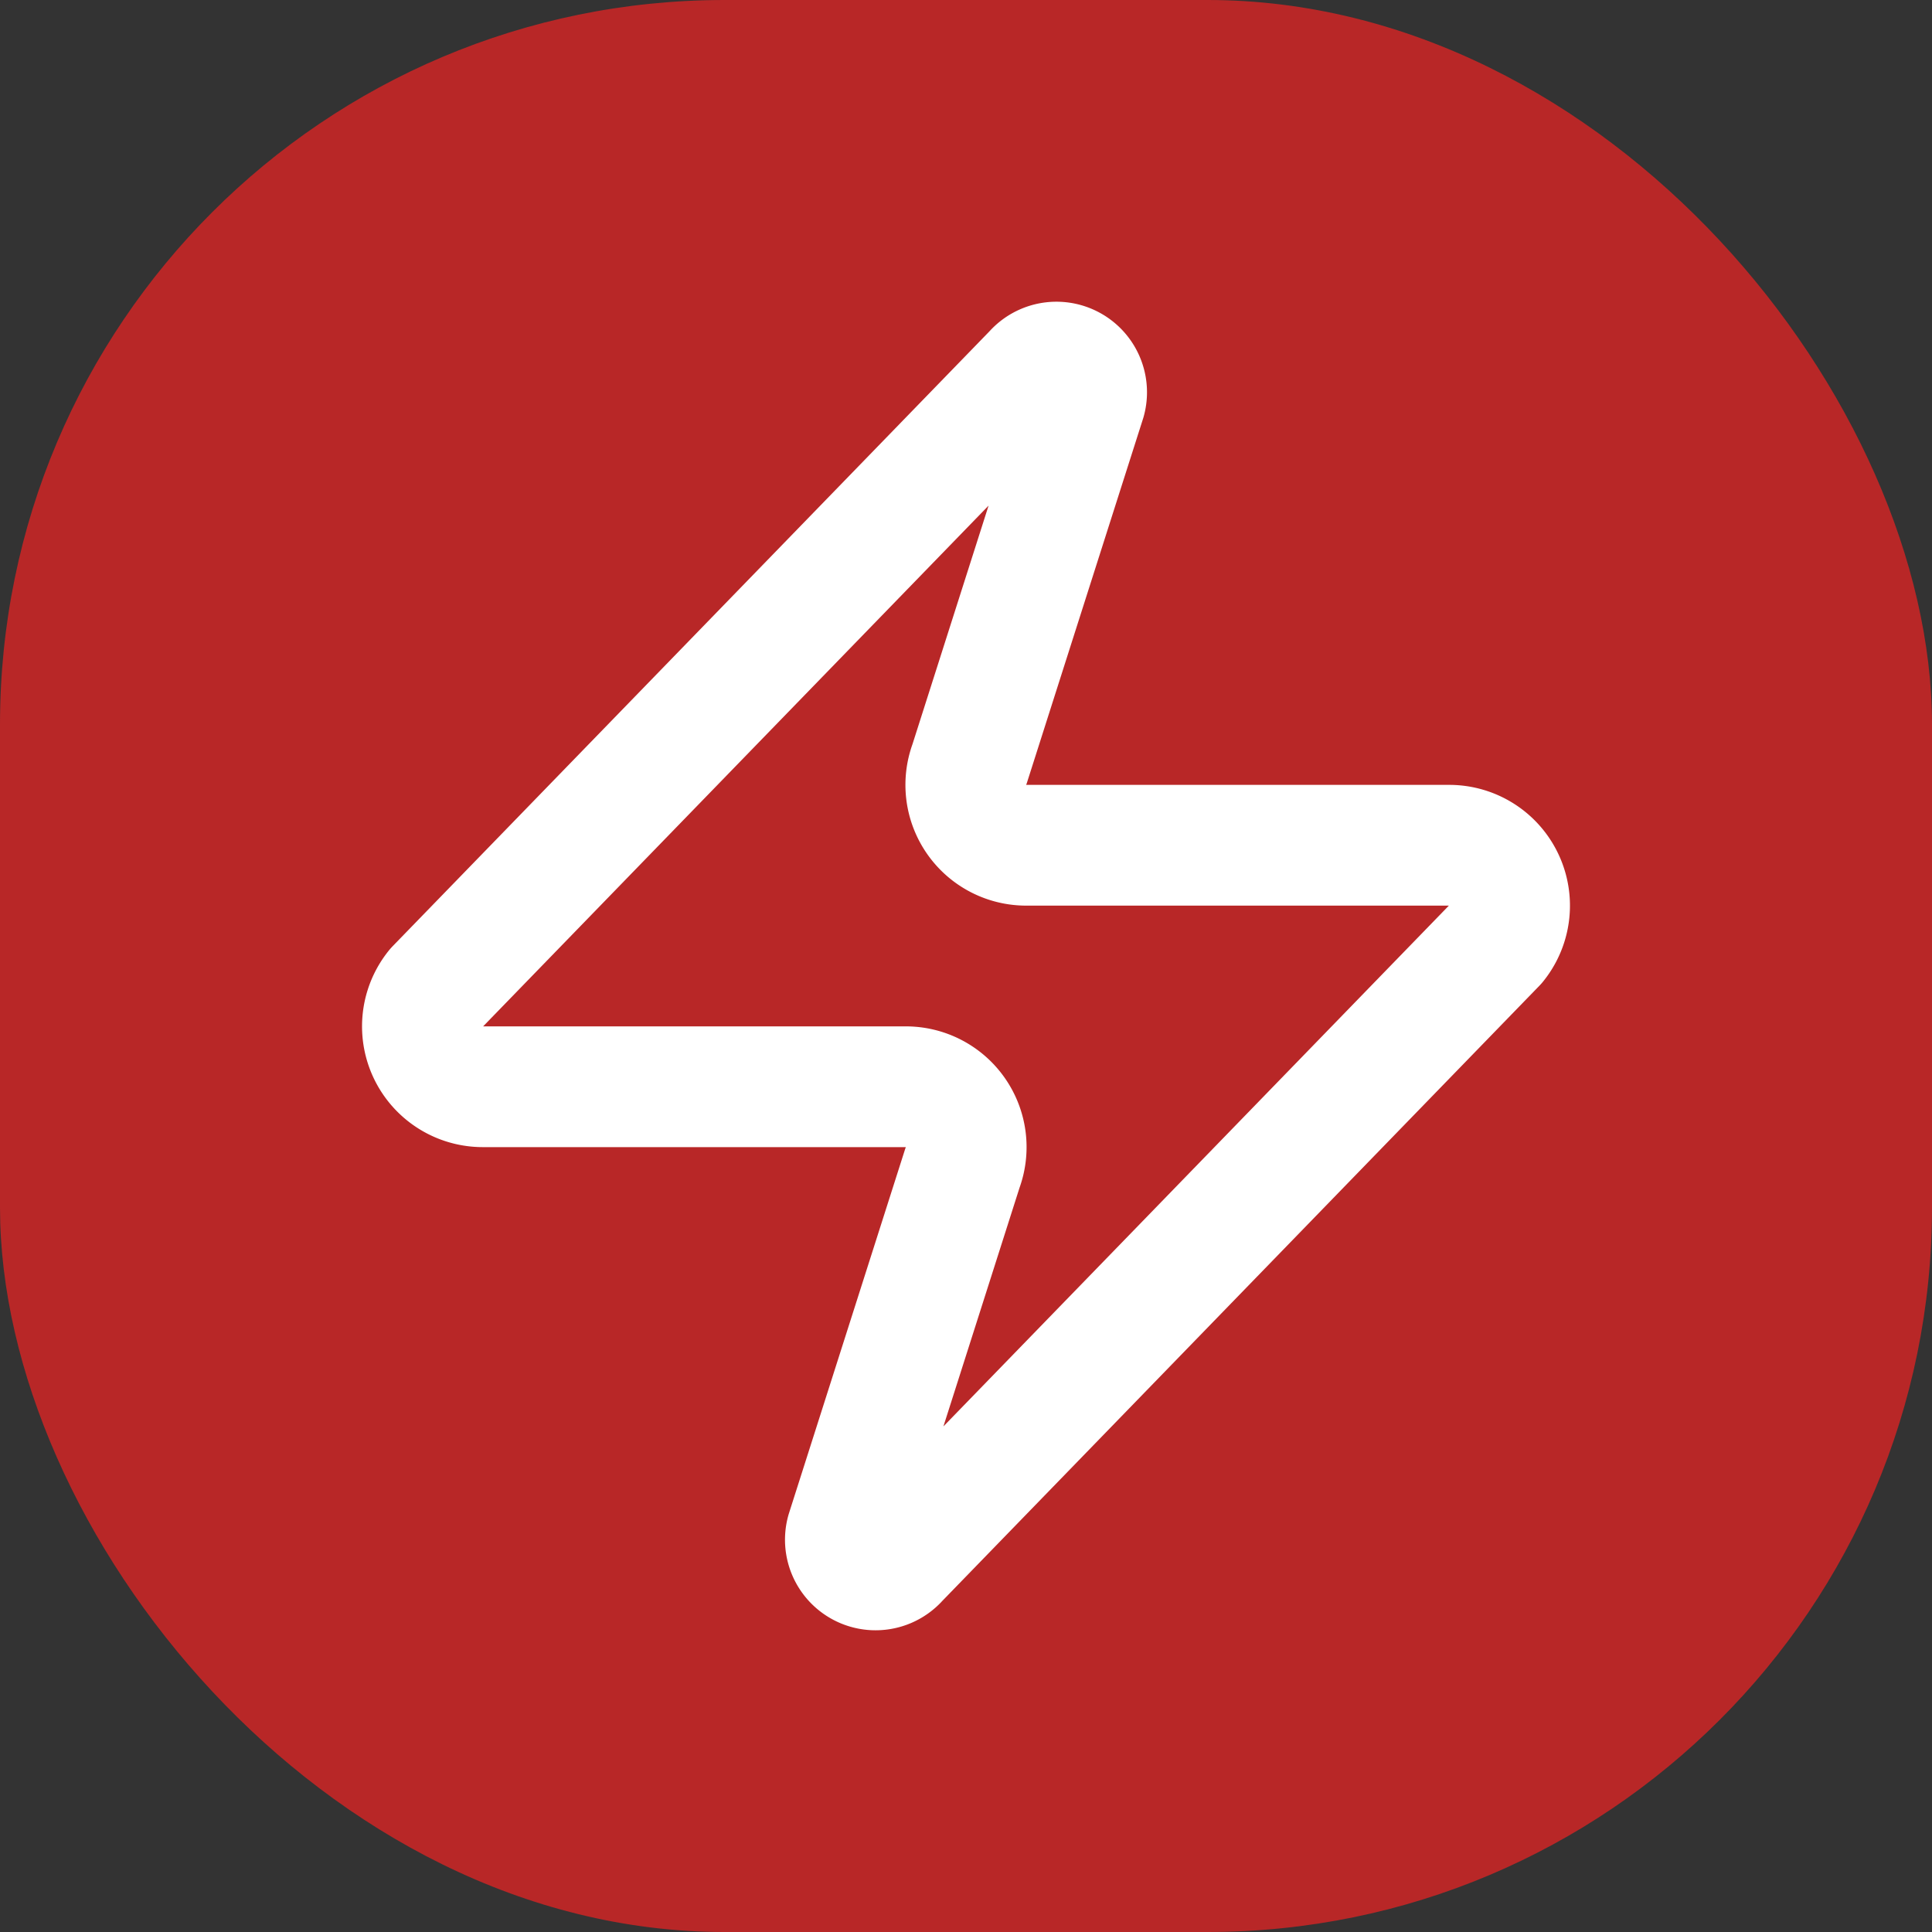
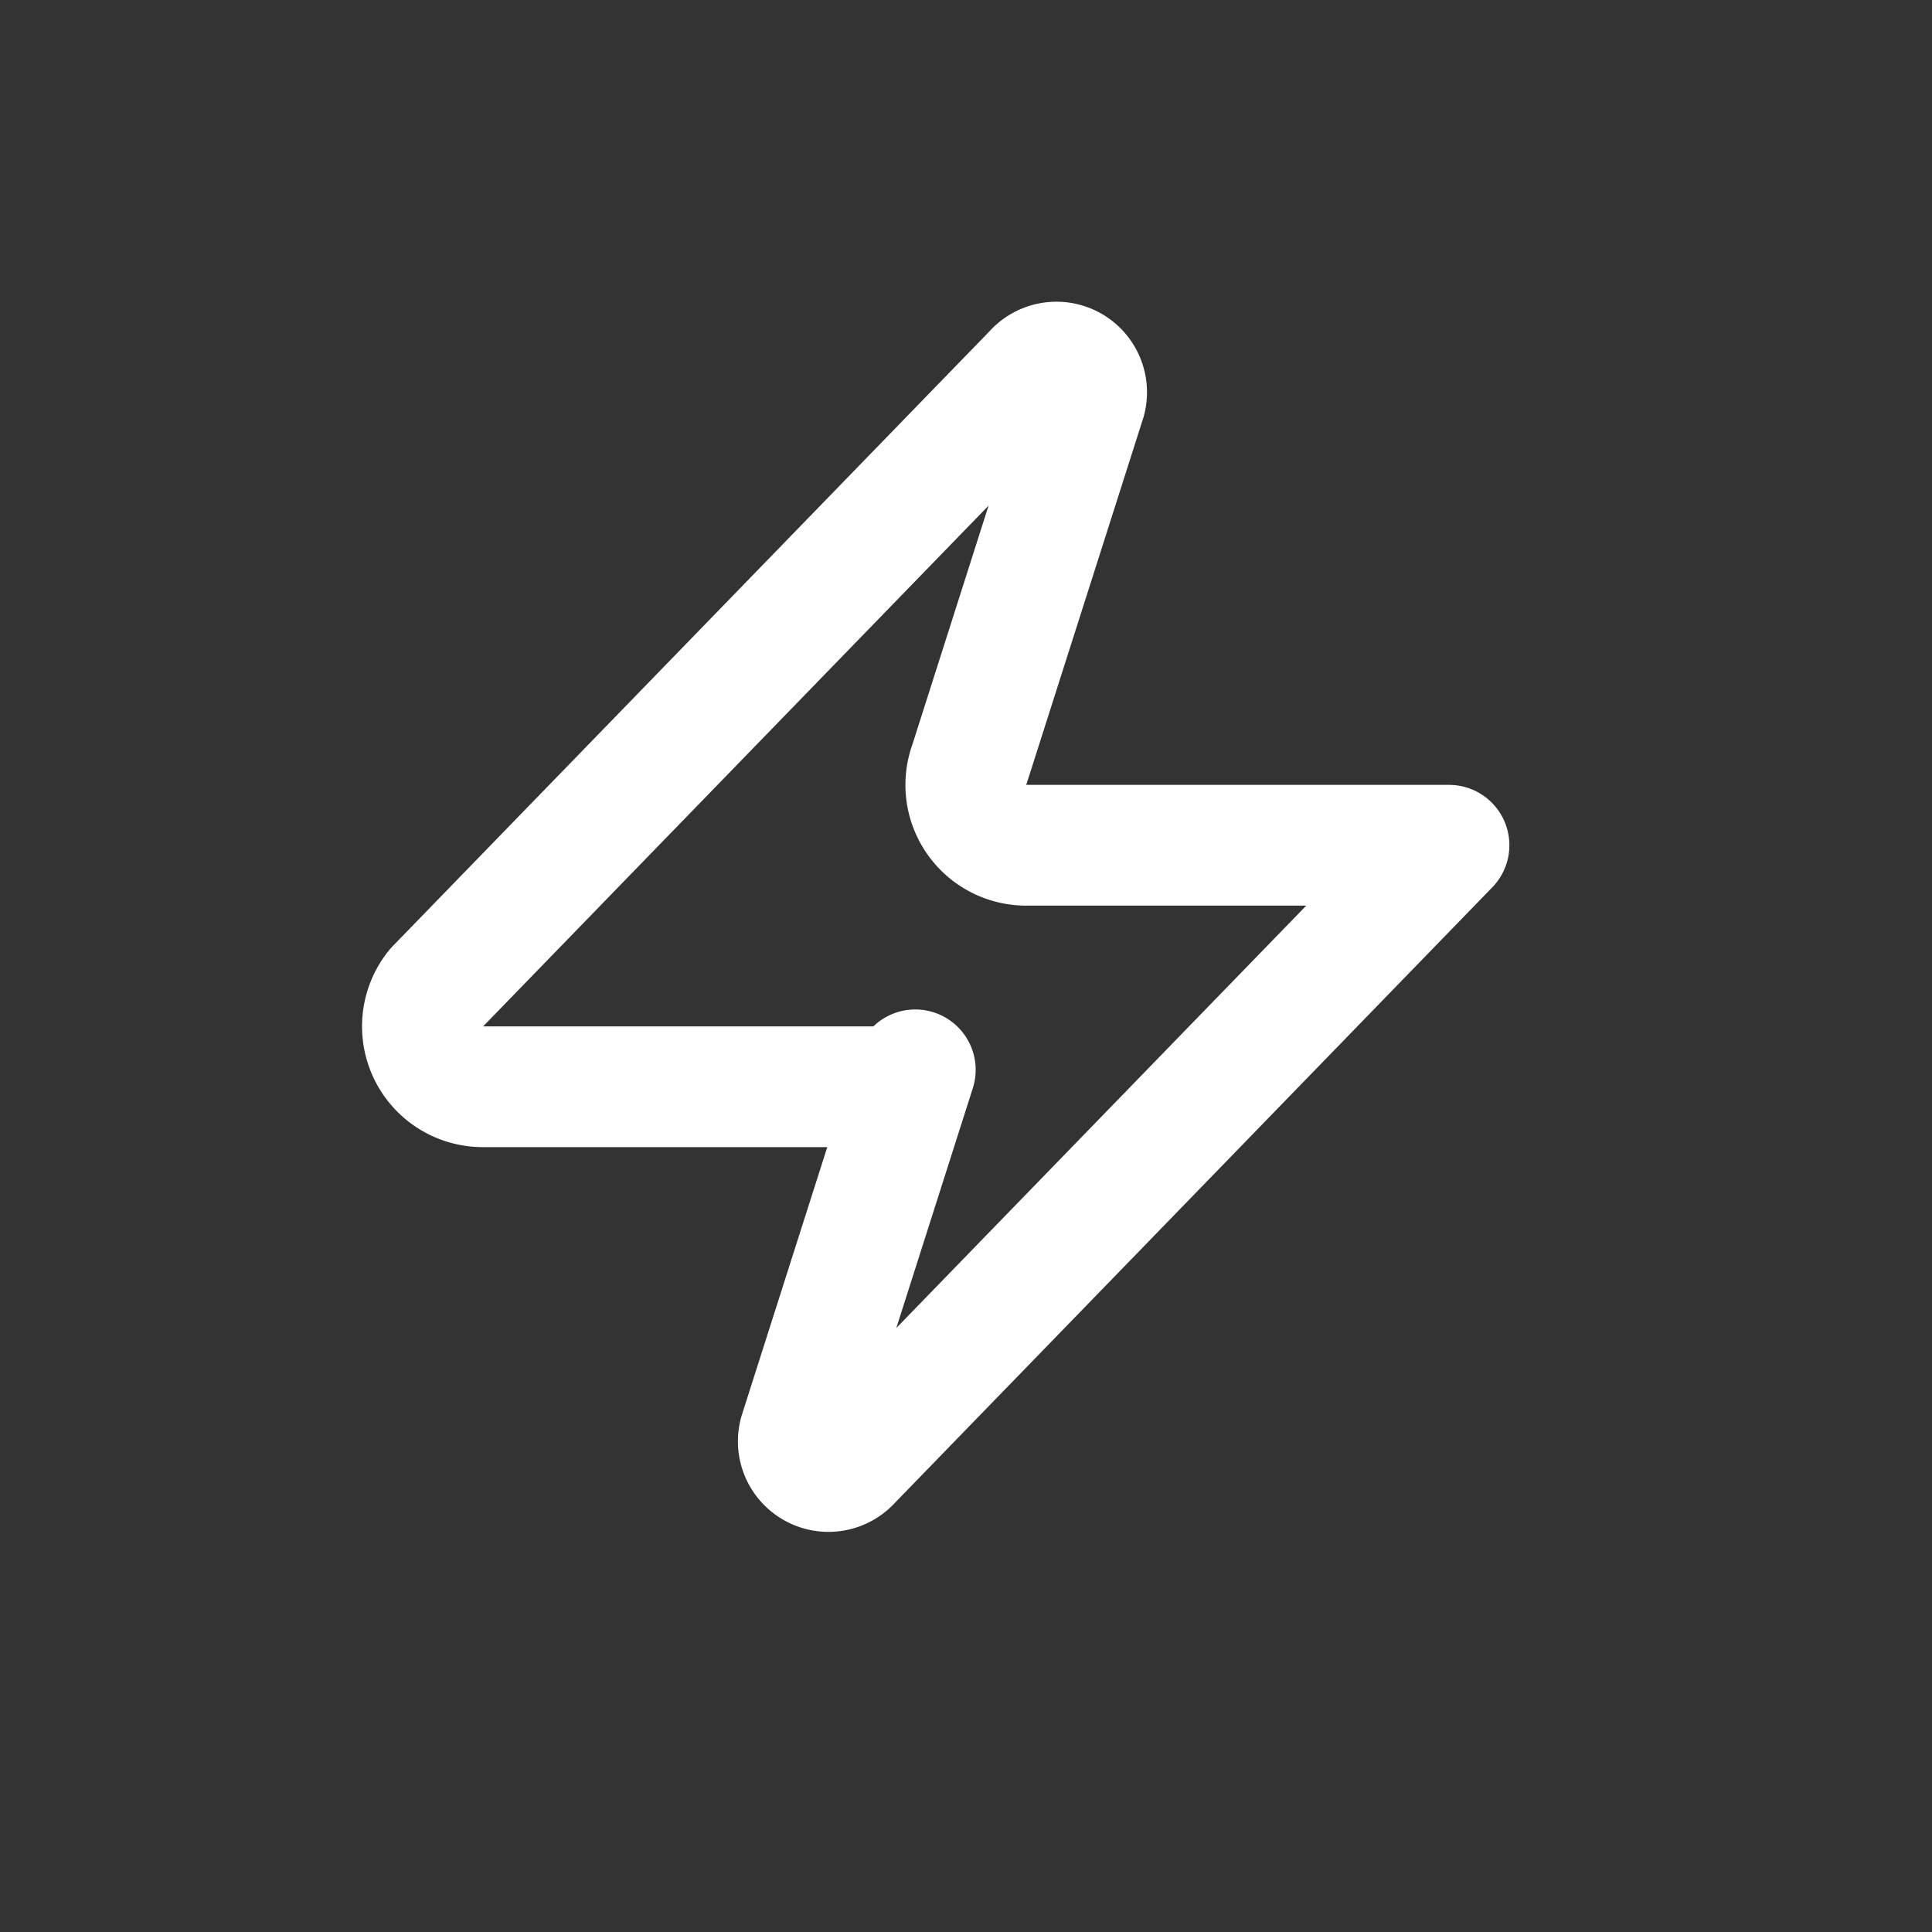
<svg xmlns="http://www.w3.org/2000/svg" width="32" height="32" viewBox="0 0 32 32" role="img" aria-label="Spendlyzer bolt">
  <rect x="0" y="0" width="32" height="32" fill="#333333" stroke="none" />
-   <rect width="32" height="32" rx="12" fill="#B82727" />
  <g transform="translate(4,4)">
-     <path d="M4 14a1 1 0 0 1-.78-1.63l9.9-10.2a.5.5 0 0 1 .86.46l-1.92 6.02A1 1 0 0 0 13 10h7a1 1 0 0 1 .78 1.63l-9.9 10.2a.5.5 0 0 1-.86-.46l1.92-6.02A1 1 0 0 0 11 14z" fill="none" stroke="#FFFFFF" stroke-width="2" stroke-linecap="round" stroke-linejoin="round" />
+     <path d="M4 14a1 1 0 0 1-.78-1.63l9.9-10.2a.5.5 0 0 1 .86.46l-1.92 6.02A1 1 0 0 0 13 10h7l-9.9 10.2a.5.5 0 0 1-.86-.46l1.92-6.02A1 1 0 0 0 11 14z" fill="none" stroke="#FFFFFF" stroke-width="2" stroke-linecap="round" stroke-linejoin="round" />
  </g>
</svg>